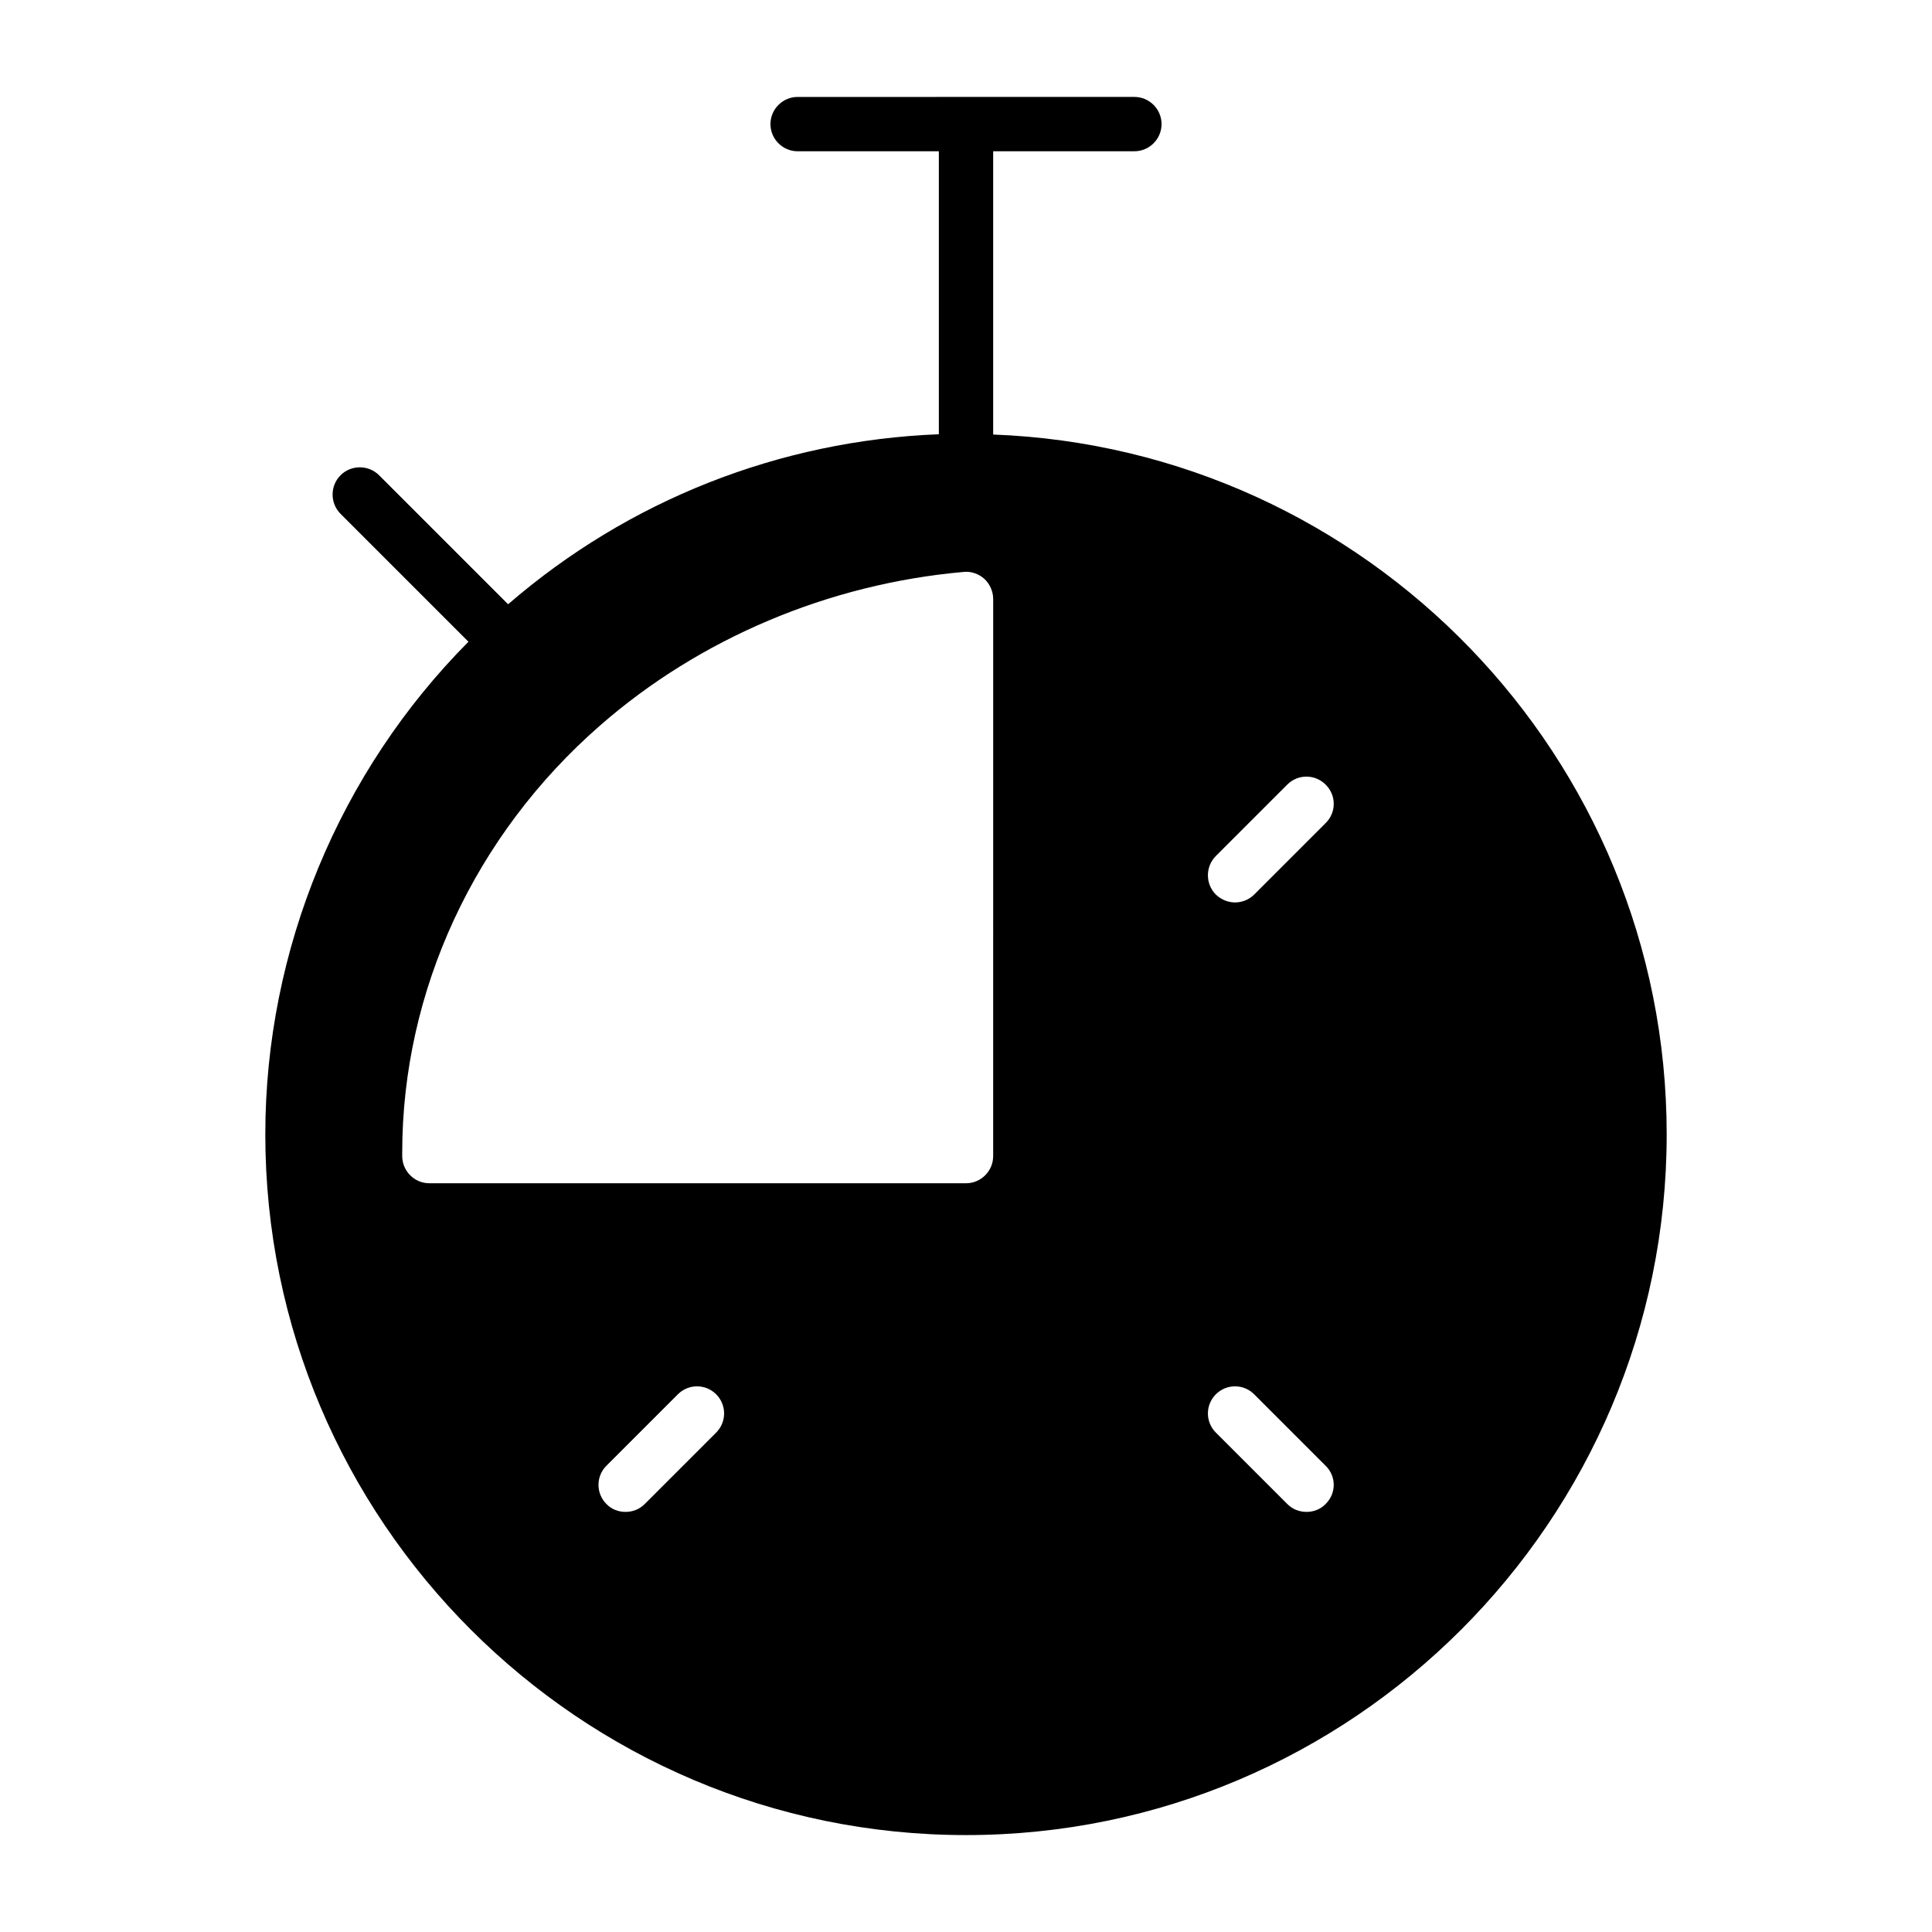
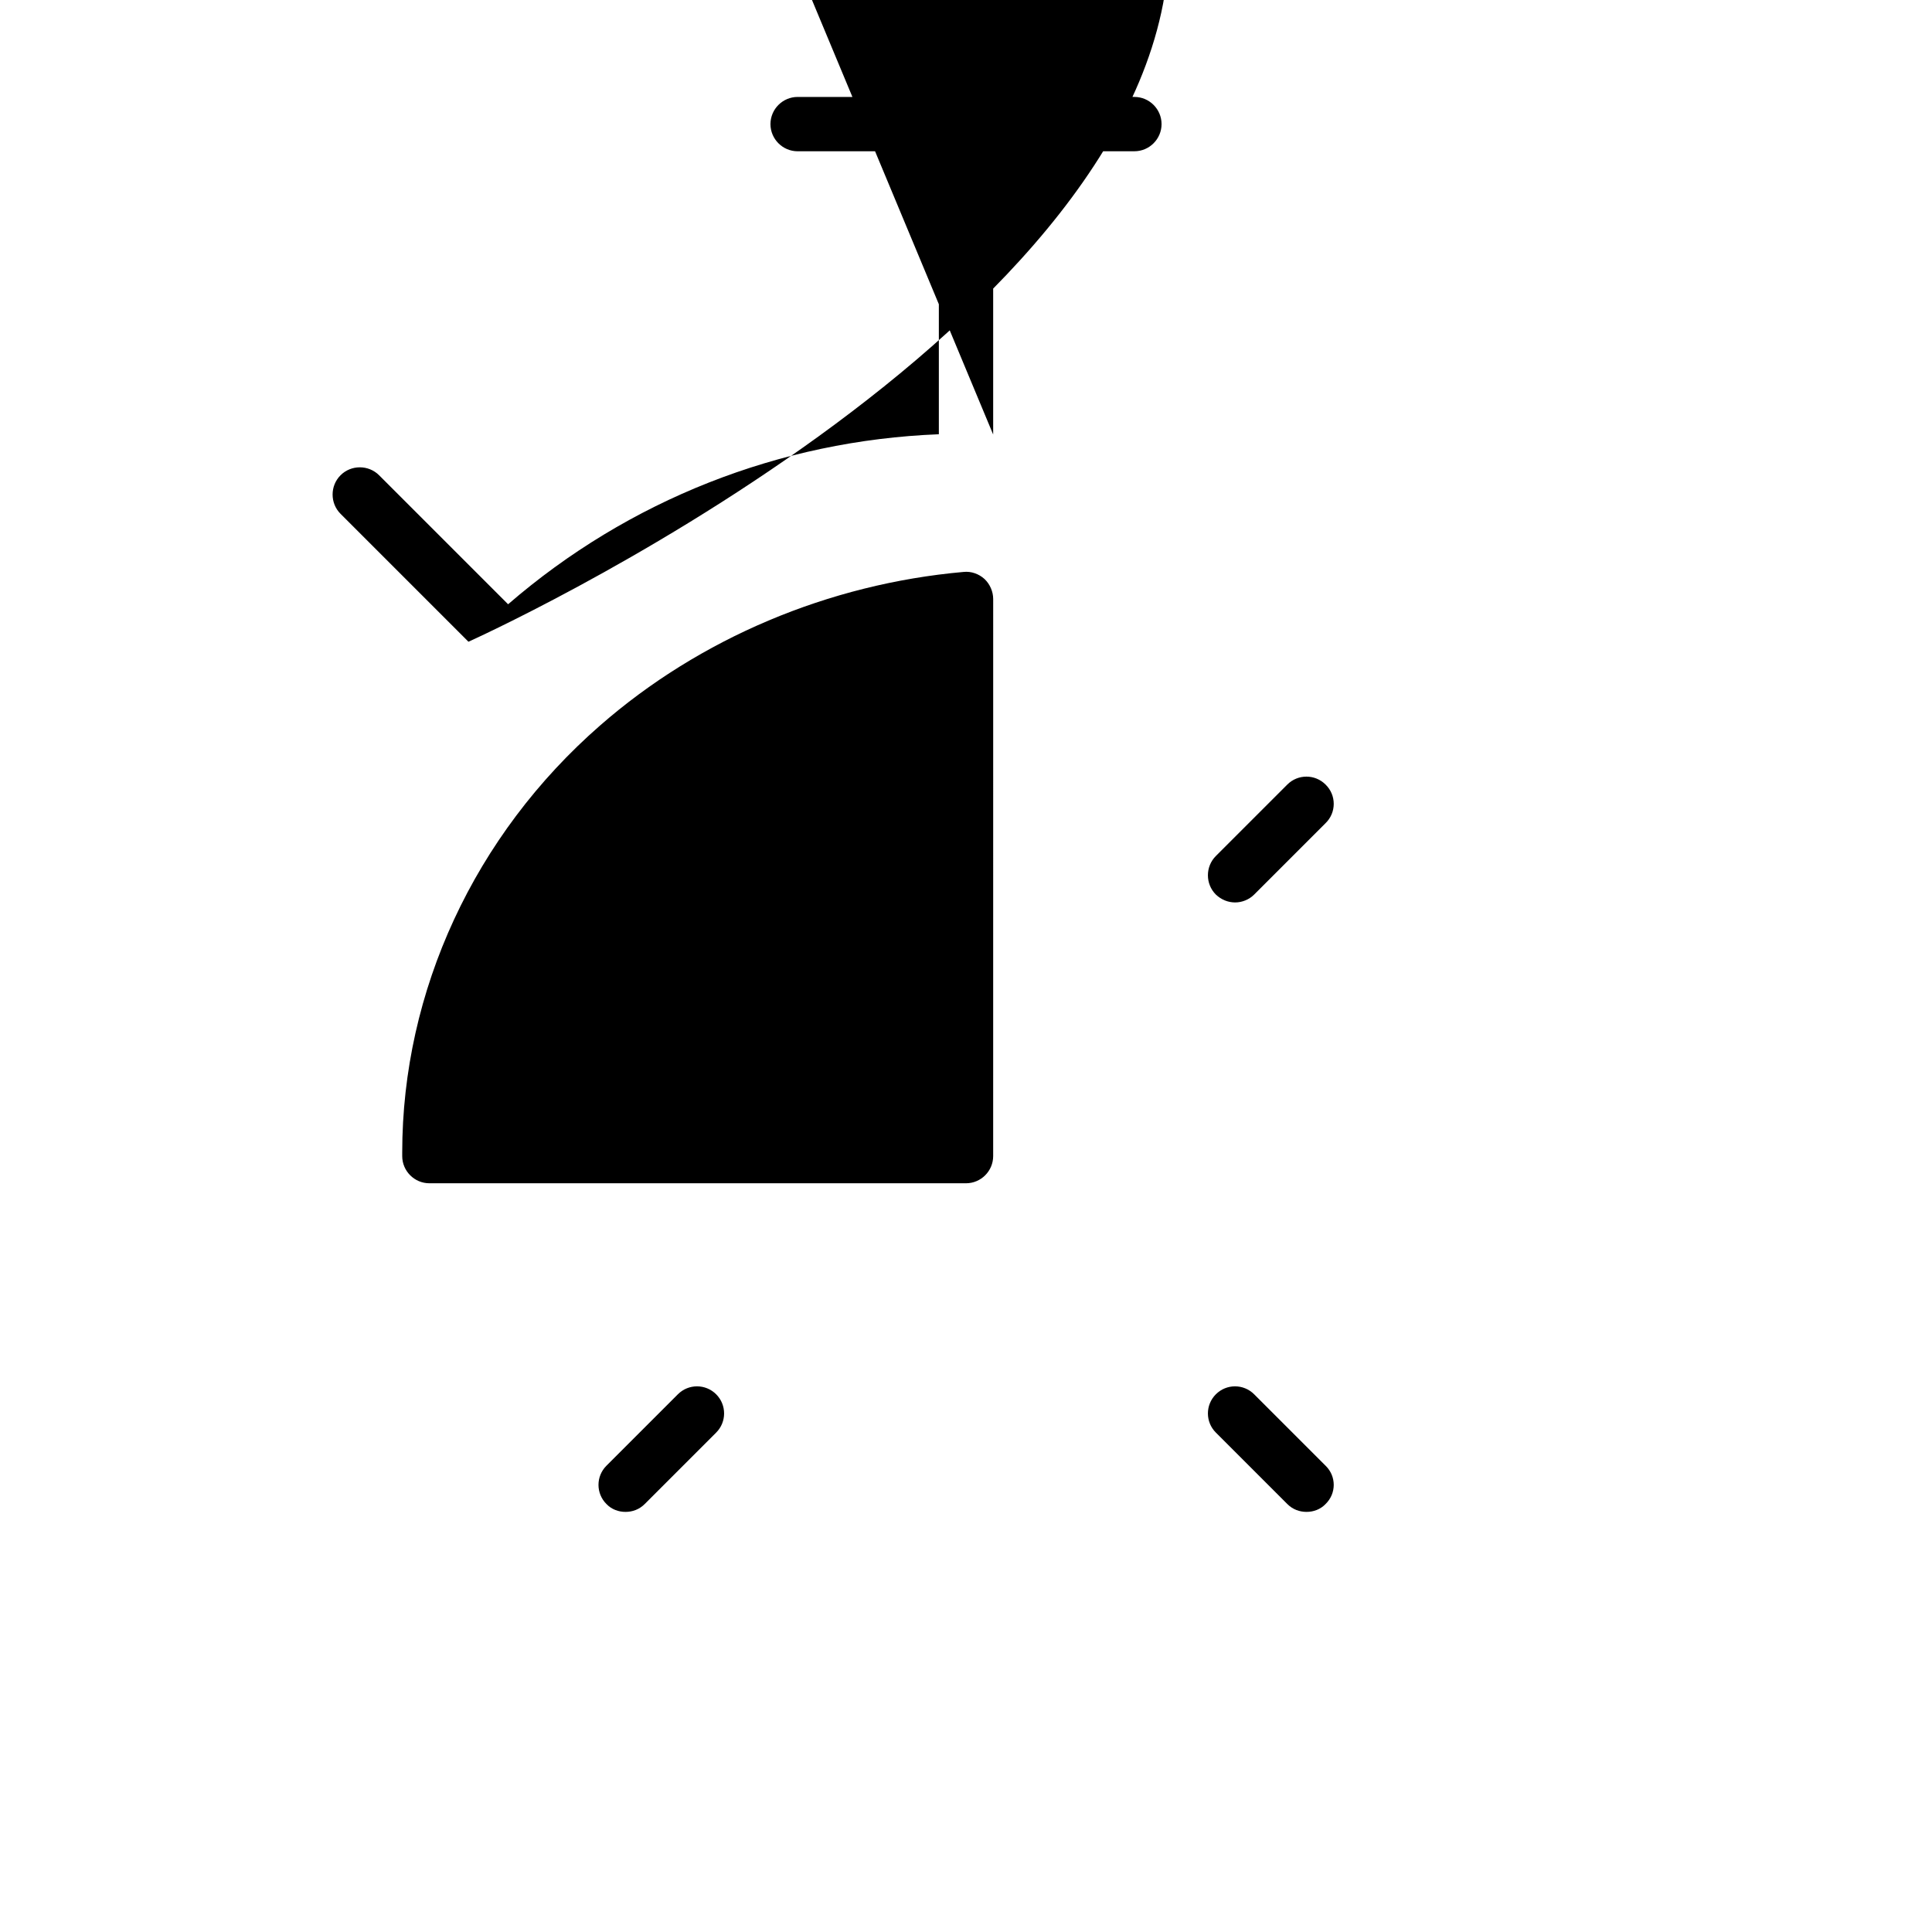
<svg xmlns="http://www.w3.org/2000/svg" fill="#000000" width="800px" height="800px" version="1.1" viewBox="144 144 512 512">
-   <path d="m407.2 259.15v-75.066h37.426c3.957 0 7.199-3.238 7.199-7.199 0-3.957-3.238-7.199-7.199-7.199l-89.246 0.004c-3.957 0-7.199 3.238-7.199 7.199 0 3.957 3.238 7.199 7.199 7.199l37.426-0.004v74.996c-42.176 1.656-82.191 17.418-114.15 45.055l-34.188-34.188c-2.809-2.805-7.414-2.805-10.219 0-2.805 2.809-2.805 7.414 0 10.219l33.898 33.898c-34.258 34.477-53.836 81.617-53.836 130.56 0 102.35 83.273 185.69 185.69 185.69s185.69-83.344 185.69-185.69c-0.004-99.969-79.391-181.73-178.5-185.47zm-73.41 264.5-18.93 18.93c-1.441 1.441-3.238 2.086-5.109 2.086-1.801 0-3.672-0.648-5.039-2.086-2.809-2.805-2.809-7.34 0-10.148l18.93-18.93c2.805-2.809 7.34-2.809 10.148 0 2.805 2.809 2.805 7.34 0 10.148zm73.41-73.27c0 3.957-3.238 7.199-7.199 7.199h-142.21c-3.957 0-7.199-3.238-7.199-7.199v-0.938c0-42.824 19.145-84.137 52.469-113.21 26.344-23.031 60.531-37.496 96.301-40.664 2.016-0.215 4.031 0.504 5.543 1.871 1.438 1.371 2.301 3.316 2.301 5.328zm88.094 92.199c-1.367 1.441-3.238 2.086-5.039 2.086-1.871 0-3.672-0.648-5.109-2.086l-18.93-18.93c-2.809-2.805-2.809-7.34 0-10.148 2.805-2.809 7.34-2.809 10.148 0l18.93 18.93c2.879 2.805 2.879 7.34 0 10.148zm0-180.44-18.93 18.93c-1.367 1.367-3.238 2.086-5.039 2.086-1.871 0-3.672-0.719-5.109-2.086-2.809-2.805-2.809-7.414 0-10.219l18.93-18.93c2.805-2.809 7.34-2.809 10.148 0 2.879 2.805 2.879 7.414 0 10.219z" />
+   <path d="m407.2 259.15v-75.066h37.426c3.957 0 7.199-3.238 7.199-7.199 0-3.957-3.238-7.199-7.199-7.199l-89.246 0.004c-3.957 0-7.199 3.238-7.199 7.199 0 3.957 3.238 7.199 7.199 7.199l37.426-0.004v74.996c-42.176 1.656-82.191 17.418-114.15 45.055l-34.188-34.188c-2.809-2.805-7.414-2.805-10.219 0-2.805 2.809-2.805 7.414 0 10.219l33.898 33.898s185.69-83.344 185.69-185.69c-0.004-99.969-79.391-181.73-178.5-185.47zm-73.41 264.5-18.93 18.93c-1.441 1.441-3.238 2.086-5.109 2.086-1.801 0-3.672-0.648-5.039-2.086-2.809-2.805-2.809-7.34 0-10.148l18.93-18.93c2.805-2.809 7.34-2.809 10.148 0 2.805 2.809 2.805 7.34 0 10.148zm73.41-73.27c0 3.957-3.238 7.199-7.199 7.199h-142.21c-3.957 0-7.199-3.238-7.199-7.199v-0.938c0-42.824 19.145-84.137 52.469-113.21 26.344-23.031 60.531-37.496 96.301-40.664 2.016-0.215 4.031 0.504 5.543 1.871 1.438 1.371 2.301 3.316 2.301 5.328zm88.094 92.199c-1.367 1.441-3.238 2.086-5.039 2.086-1.871 0-3.672-0.648-5.109-2.086l-18.93-18.93c-2.809-2.805-2.809-7.34 0-10.148 2.805-2.809 7.34-2.809 10.148 0l18.93 18.93c2.879 2.805 2.879 7.34 0 10.148zm0-180.44-18.93 18.93c-1.367 1.367-3.238 2.086-5.039 2.086-1.871 0-3.672-0.719-5.109-2.086-2.809-2.805-2.809-7.414 0-10.219l18.93-18.93c2.805-2.809 7.34-2.809 10.148 0 2.879 2.805 2.879 7.414 0 10.219z" />
</svg>